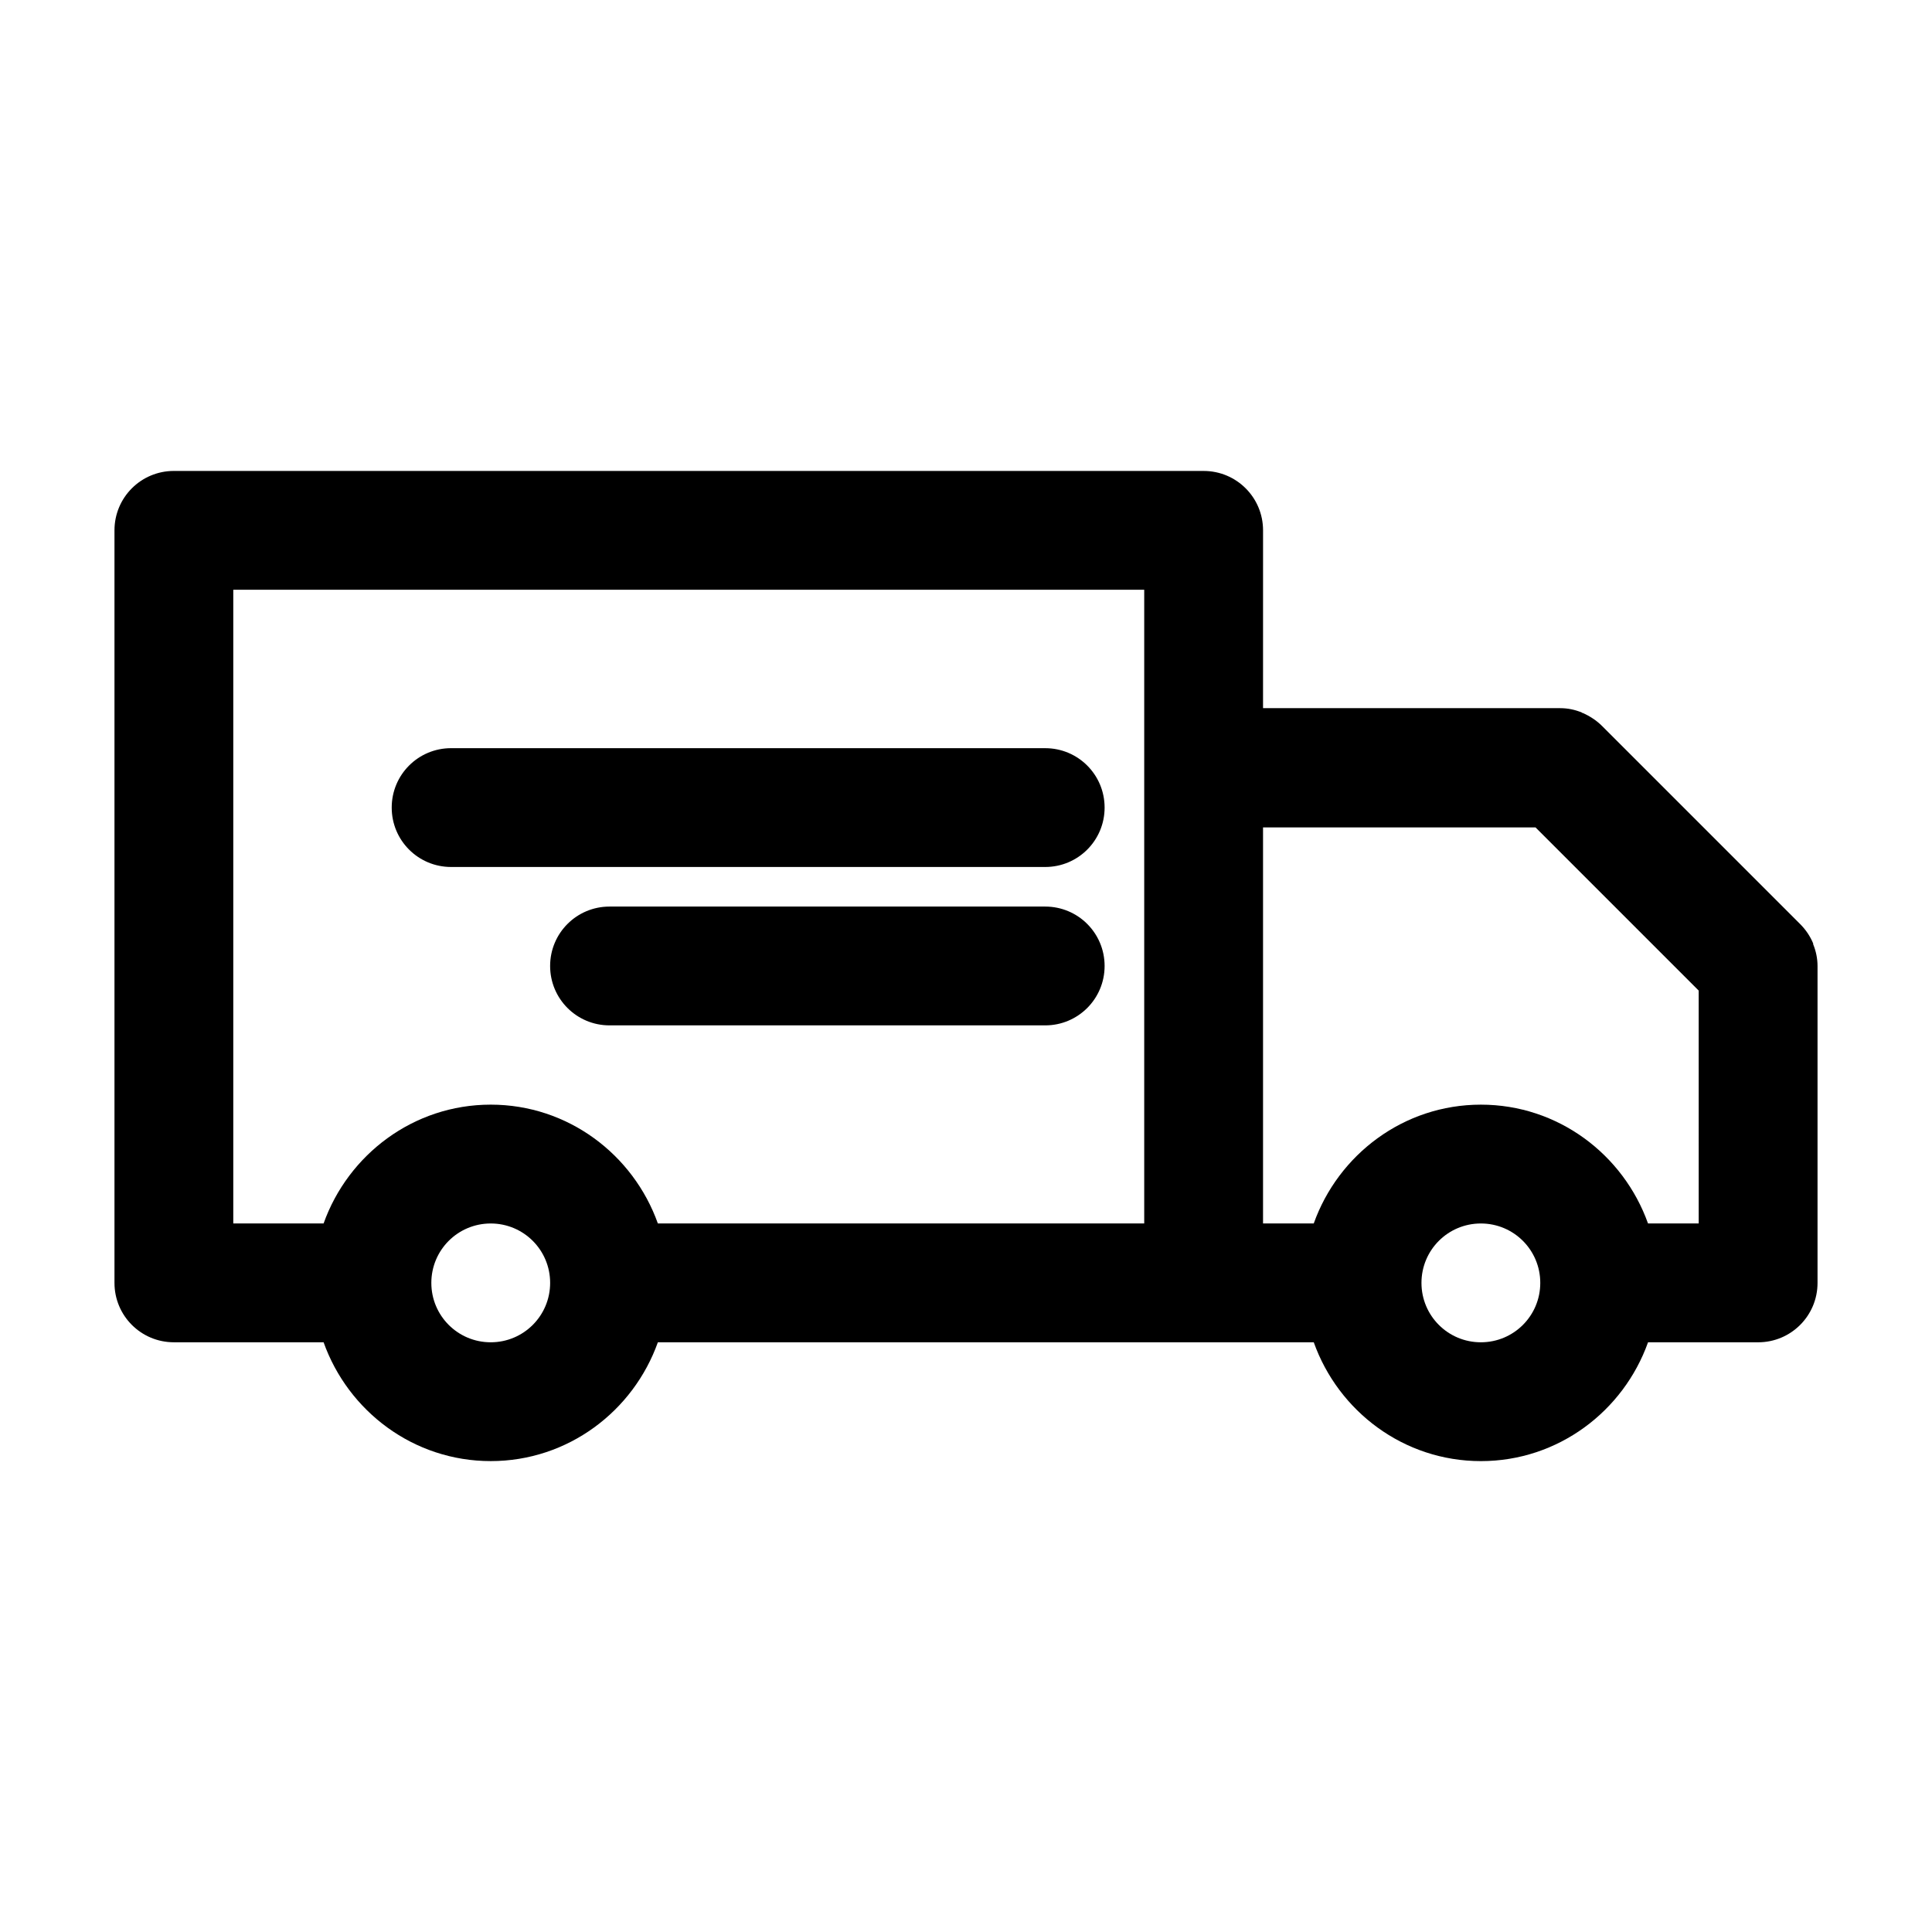
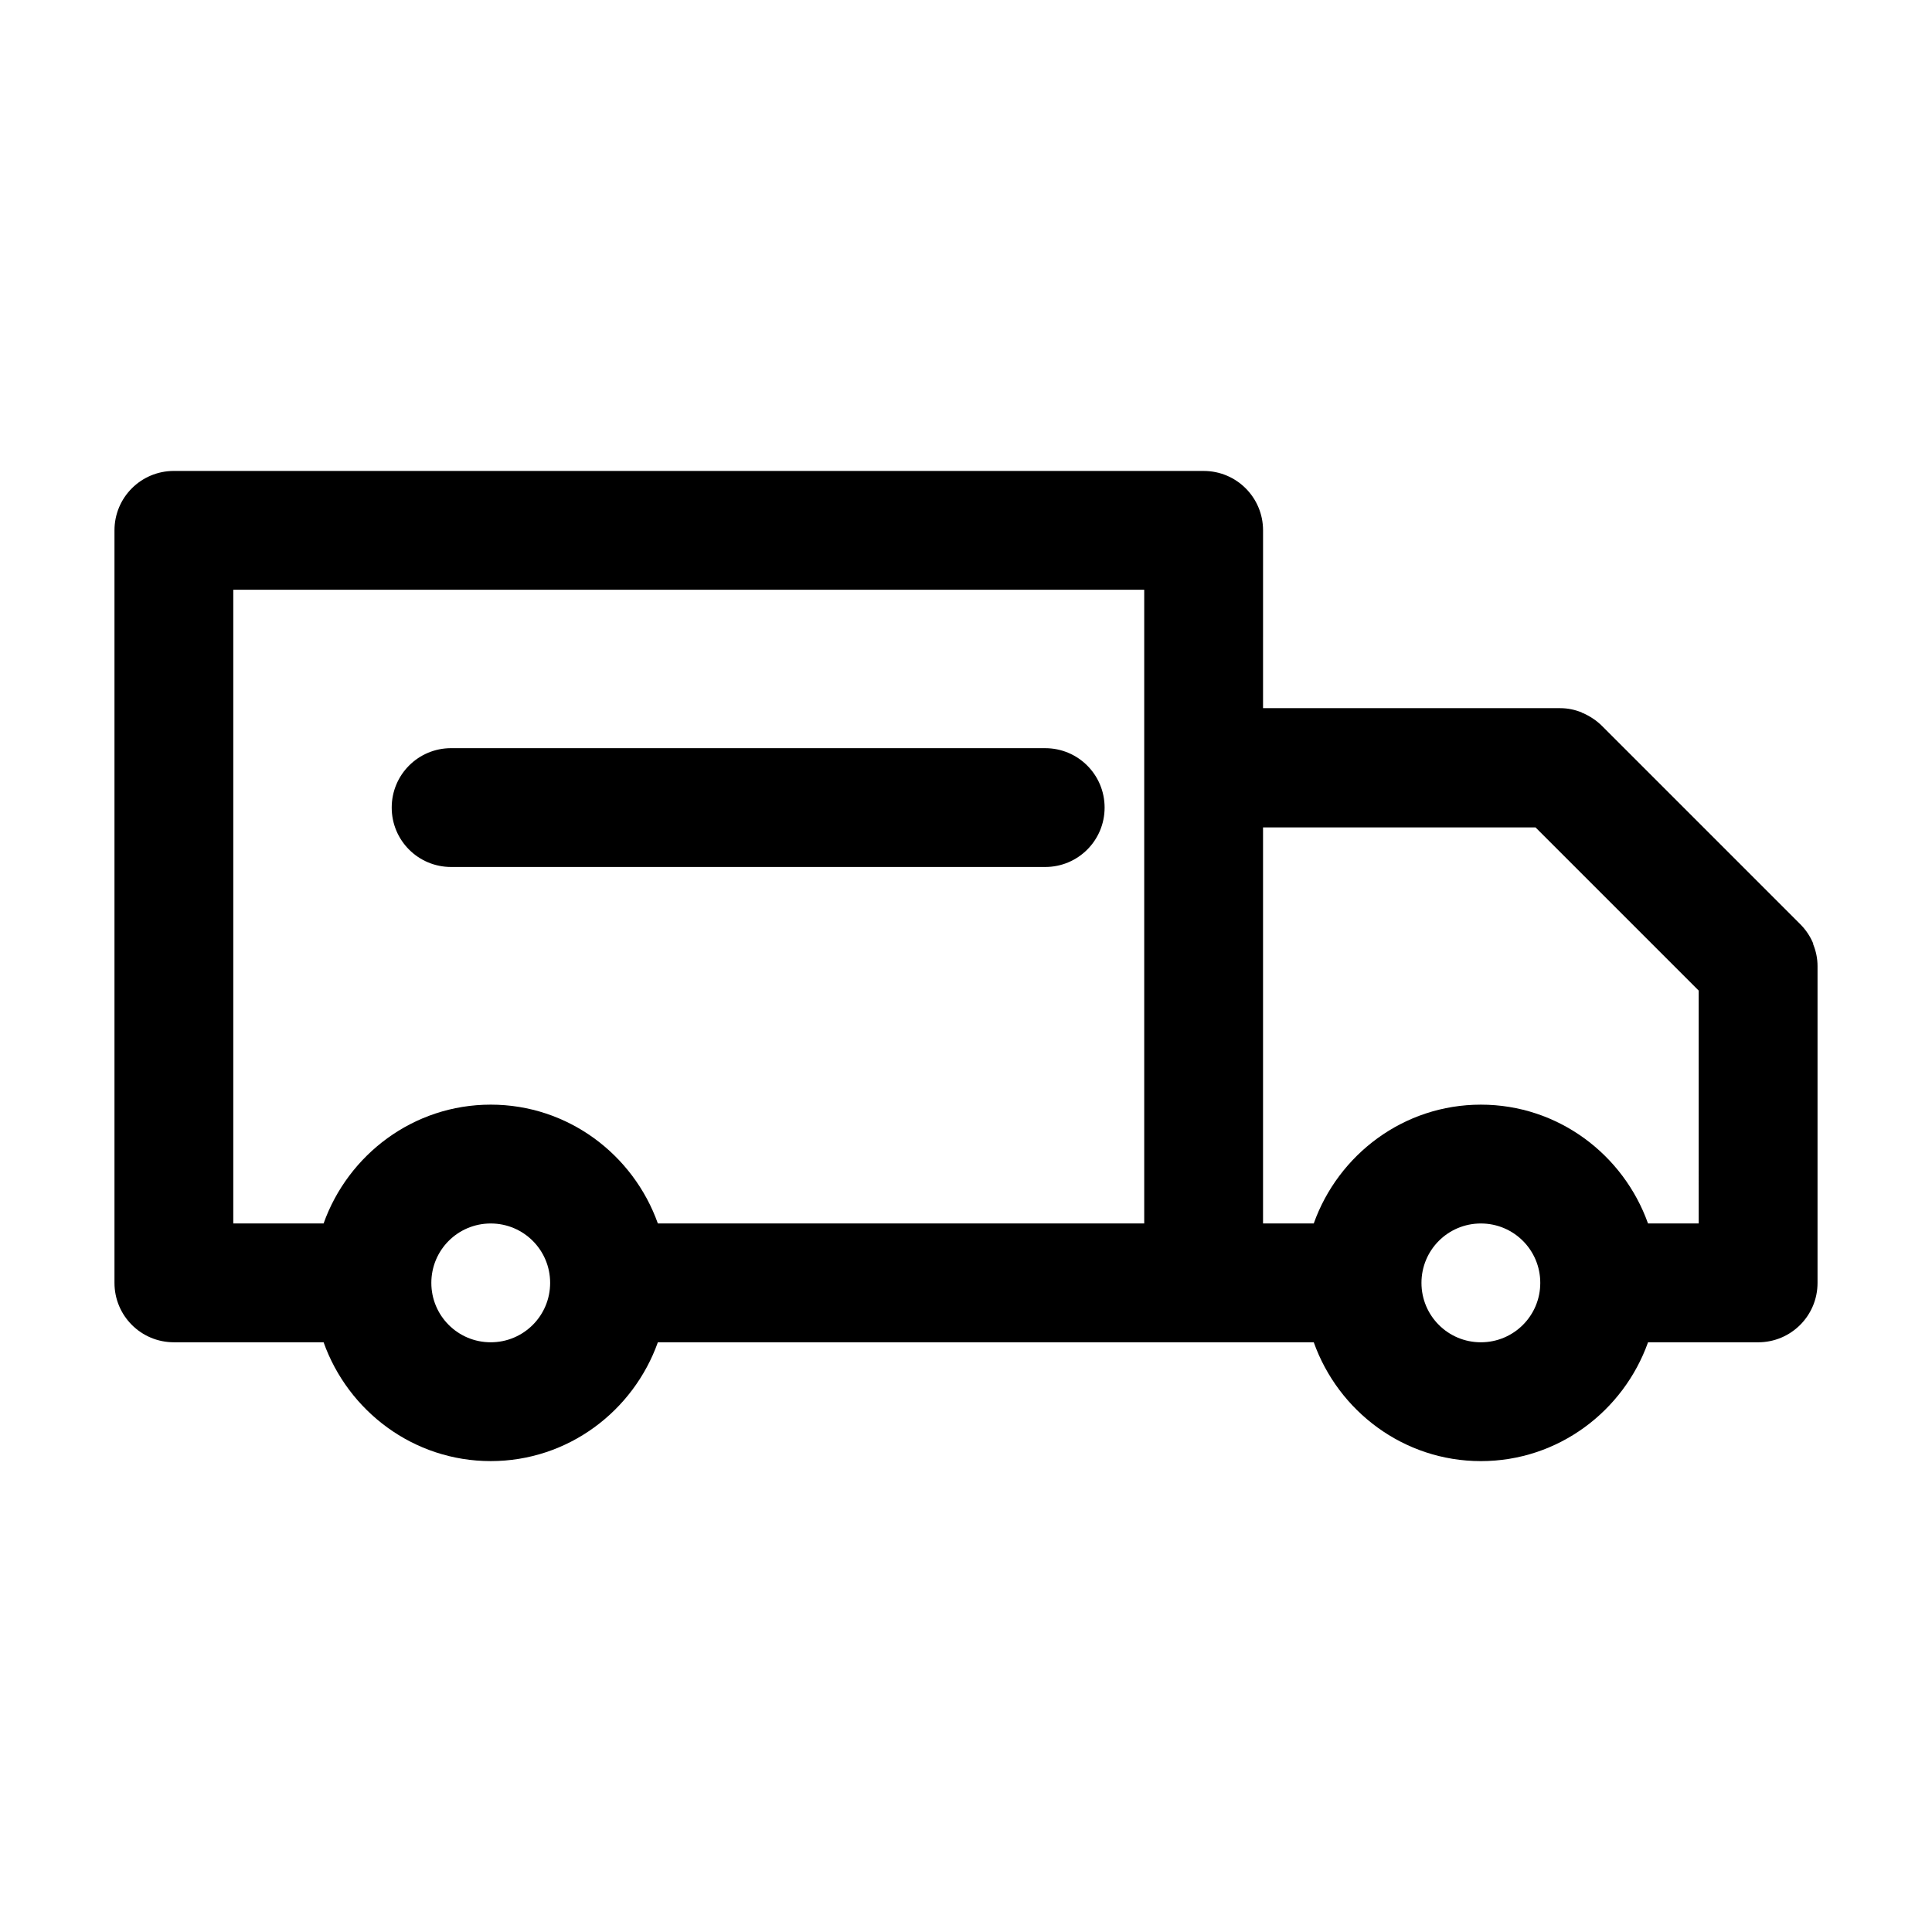
<svg xmlns="http://www.w3.org/2000/svg" fill="#000000" width="800px" height="800px" version="1.1" viewBox="144 144 512 512">
  <g>
    <path d="m624.51 394.02c-0.84-1.996-1.996-3.672-3.465-5.144l-52.48-52.48c-1.469-1.469-3.254-2.625-5.144-3.465-0.105 0-0.211 0-0.211-0.105-1.785-0.734-3.672-1.156-5.773-1.156h-78.719l0.004-47.121c0-8.711-7.031-15.742-15.742-15.742l-272.9-0.004c-8.711 0-15.742 7.031-15.742 15.742v199.43c0 8.711 7.031 15.742 15.742 15.742h39.676c6.508 18.262 23.824 31.488 44.293 31.488s37.785-13.227 44.293-31.488l144.64 0.004h29.18c6.508 18.262 23.824 31.488 44.293 31.488s37.785-13.227 44.293-31.488h29.176c8.711 0 15.742-7.031 15.742-15.742v-83.969c0-1.996-0.418-3.988-1.156-5.773 0.004 0 0.004-0.105 0.004-0.211zm-350.46 105.7c-8.711 0-15.742-7.031-15.742-15.742s7.031-15.742 15.742-15.742 15.742 7.031 15.742 15.742-7.031 15.742-15.742 15.742zm173.18-152.19v120.7h-128.89c-6.508-18.262-23.824-31.488-44.293-31.488s-37.785 13.227-44.293 31.488h-23.934v-167.94h241.41zm89.215 152.19c-8.711 0-15.742-7.031-15.742-15.742s7.031-15.742 15.742-15.742c8.711 0 15.742 7.031 15.742 15.742 0.004 8.711-7.027 15.742-15.742 15.742zm57.73-31.488h-13.434c-6.508-18.262-23.824-31.488-44.293-31.488s-37.785 13.227-44.293 31.488h-13.438v-104.96h72.211l43.242 43.242z" />
    <path d="m263.55 373.76h157.44c8.711 0 15.742-7.031 15.742-15.742s-7.031-15.742-15.742-15.742l-157.44-0.004c-8.711 0-15.742 7.031-15.742 15.742-0.004 8.715 7.031 15.746 15.742 15.746z" />
-     <path d="m420.99 384.25h-115.46c-8.711 0-15.742 7.031-15.742 15.742 0 8.711 7.031 15.742 15.742 15.742h115.46c8.711 0 15.742-7.031 15.742-15.742 0-8.711-7.031-15.742-15.742-15.742z" />
  </g>
</svg>